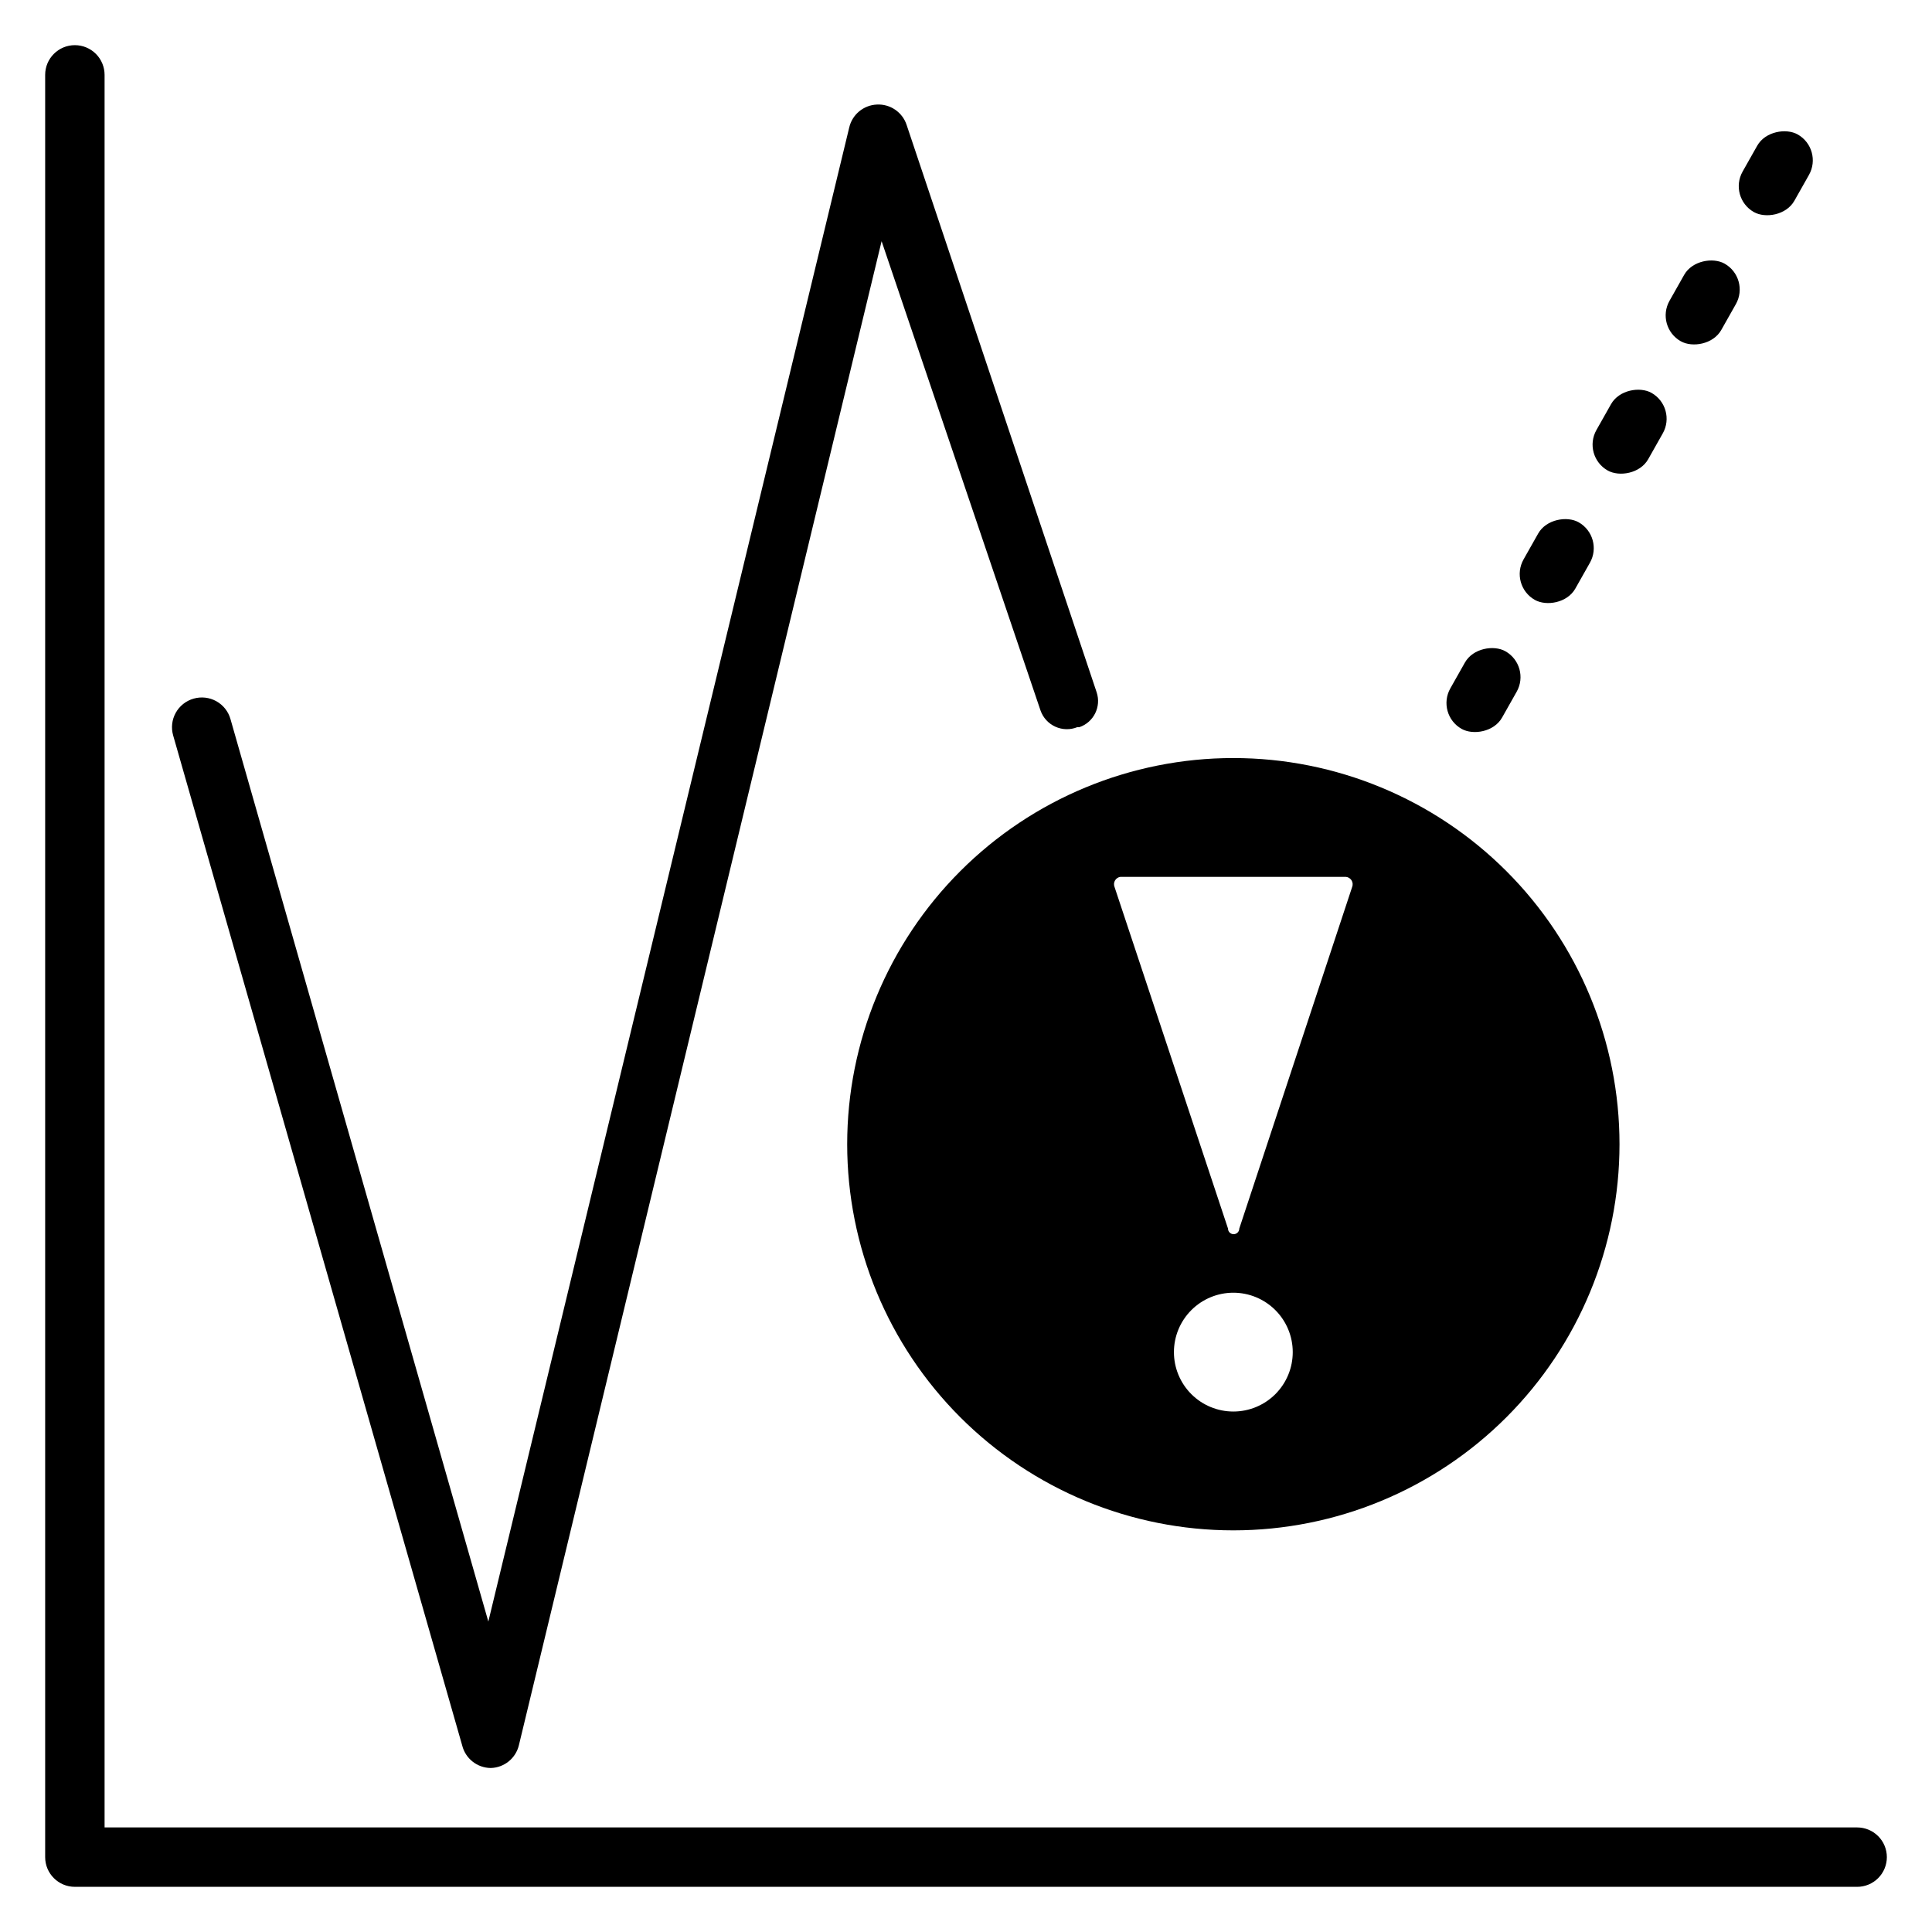
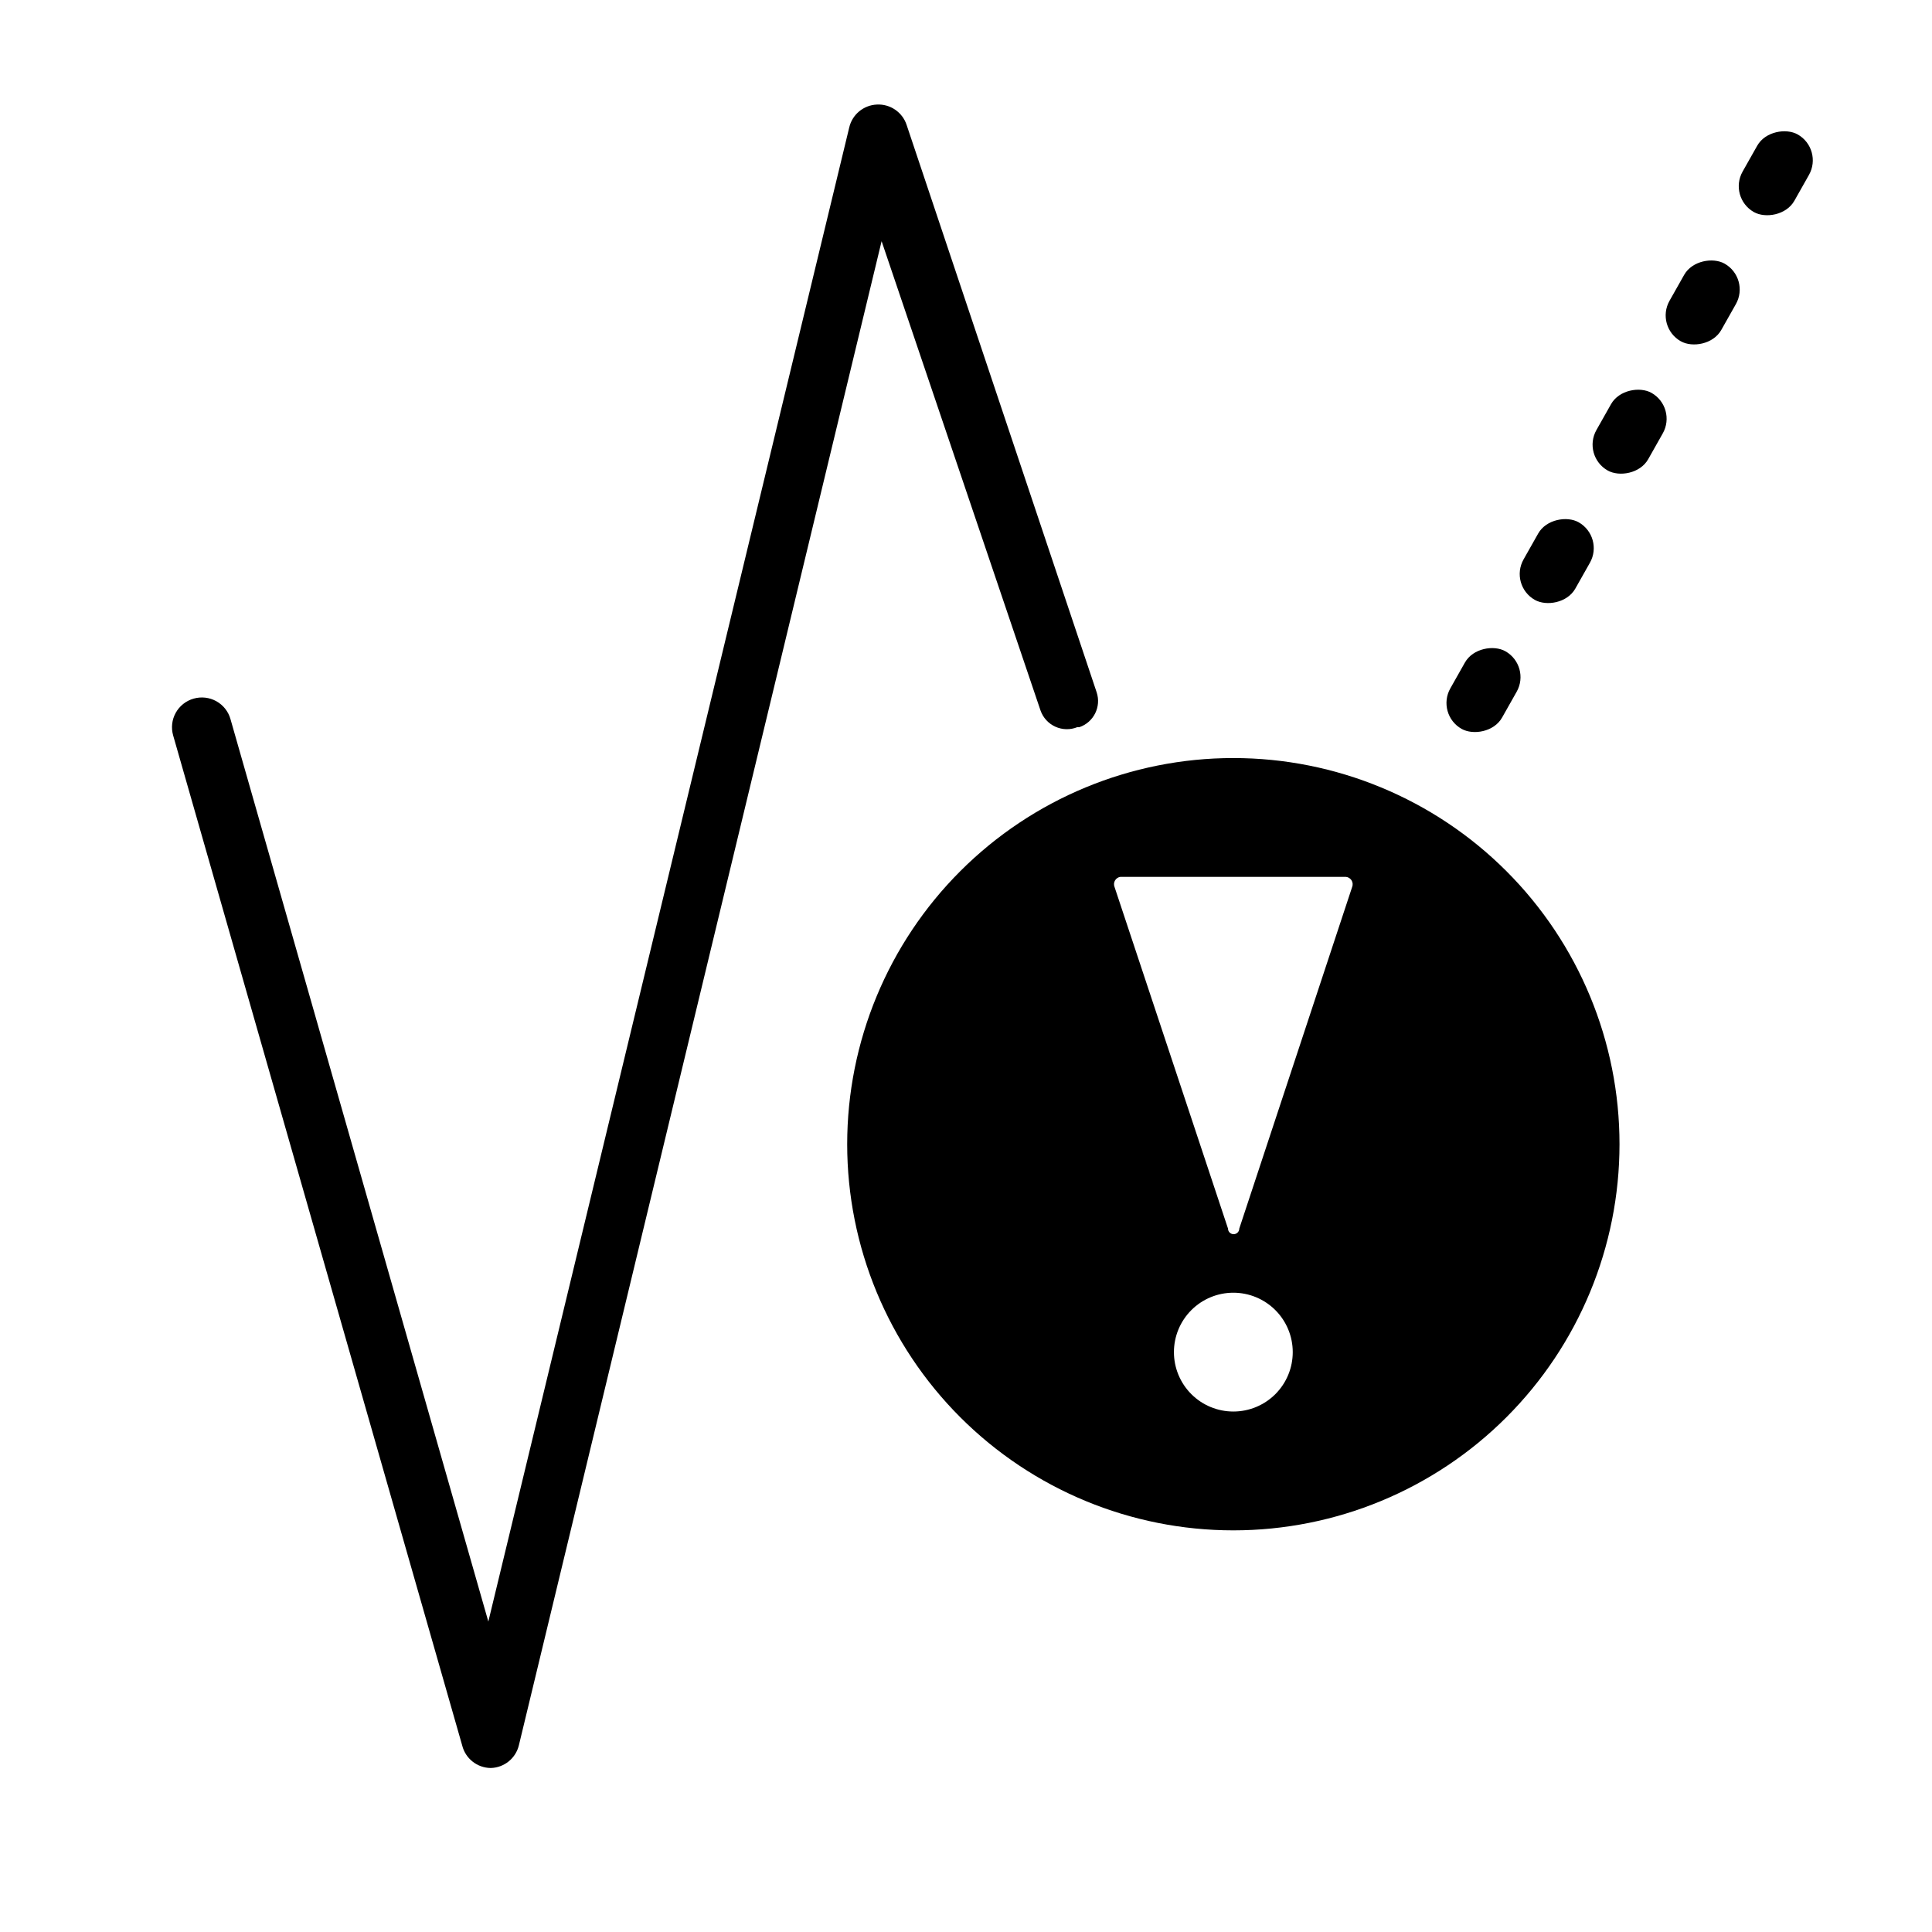
<svg xmlns="http://www.w3.org/2000/svg" fill="#000000" width="800px" height="800px" version="1.1" viewBox="144 144 512 512">
  <g>
-     <path d="m636.16 644.03h-472.32c-4.348 0-7.871-3.523-7.871-7.871v-472.32c0-4.348 3.523-7.871 7.871-7.871 2.09 0 4.094 0.832 5.566 2.305 1.477 1.477 2.309 3.481 2.309 5.566v464.45h464.45c2.086 0 4.09 0.828 5.566 2.305 1.477 1.477 2.305 3.477 2.305 5.566 0 2.086-0.828 4.09-2.305 5.566-1.477 1.477-3.481 2.305-5.566 2.305z" />
    <path d="m528.35 326.43 3.871-6.856c2.137-3.785 7.656-4.719 10.727-2.984 3.785 2.137 5.125 6.938 2.984 10.727l-3.871 6.856c-2.137 3.785-7.656 4.719-10.727 2.984-3.785-2.137-5.125-6.938-2.984-10.727z" />
    <path d="m547.76 292.25 3.871-6.856c2.137-3.785 7.656-4.719 10.727-2.984 3.785 2.137 5.125 6.938 2.984 10.727l-3.871 6.856c-2.137 3.785-7.656 4.719-10.727 2.984-3.785-2.137-5.125-6.938-2.984-10.727z" />
    <path d="m567.07 257.96 3.871-6.856c2.137-3.785 7.656-4.719 10.727-2.984 3.785 2.137 5.125 6.938 2.984 10.727l-3.871 6.856c-2.137 3.785-7.656 4.719-10.727 2.984-3.785-2.137-5.125-6.938-2.984-10.727z" />
    <path d="m586.44 223.71 3.871-6.856c2.137-3.785 7.656-4.719 10.727-2.984 3.785 2.137 5.125 6.938 2.984 10.727l-3.871 6.856c-2.137 3.785-7.656 4.719-10.727 2.984-3.785-2.137-5.125-6.938-2.984-10.727z" />
    <path d="m605.81 189.47 3.871-6.856c2.137-3.785 7.656-4.719 10.727-2.984 3.785 2.137 5.125 6.938 2.984 10.727l-3.871 6.856c-2.137 3.785-7.656 4.719-10.727 2.984-3.785-2.137-5.125-6.938-2.984-10.727z" />
    <path d="m384.25 177.06c-1.125-3.348-4.344-5.535-7.871-5.352-3.523 0.152-6.516 2.629-7.32 6.059l-95.645 395.96-68.332-239.15c-0.566-2.019-1.918-3.727-3.75-4.746-1.832-1.02-3.996-1.266-6.012-0.688-2.016 0.57-3.727 1.918-4.746 3.754-1.02 1.832-1.266 3.996-0.684 6.008l76.594 267.65c0.863 3.484 3.969 5.945 7.559 5.984 3.582-0.082 6.656-2.574 7.477-6.062l96.117-398.56 42.117 124.38c0.668 1.906 2.094 3.461 3.938 4.293s3.949 0.875 5.824 0.113h0.551c3.785-1.305 5.816-5.406 4.566-9.211z" />
    <path d="m470.85 344.89c-27.141 0-53.172 10.781-72.363 29.973-19.191 19.191-29.973 45.223-29.973 72.363s10.781 53.172 29.973 72.363 45.223 29.973 72.363 29.973 53.172-10.781 72.363-29.973c19.191-19.191 29.973-45.223 29.973-72.363s-10.781-53.172-29.973-72.363c-19.191-19.191-45.223-29.973-72.363-29.973zm0 173.18c-4.176 0-8.18-1.656-11.133-4.609s-4.613-6.957-4.613-11.133c0-4.176 1.66-8.18 4.613-11.133s6.957-4.613 11.133-4.613c4.176 0 8.18 1.66 11.133 4.613s4.609 6.957 4.609 11.133c0 4.176-1.656 8.18-4.609 11.133s-6.957 4.609-11.133 4.609zm31.488-139.02-29.914 90.527c0 0.828-0.672 1.496-1.496 1.496-0.828 0-1.496-0.668-1.496-1.496l-30.07-90.527c-0.223-0.562-0.176-1.199 0.133-1.723 0.309-0.523 0.84-0.875 1.441-0.953h59.672-0.004c0.633 0.031 1.207 0.367 1.551 0.895 0.344 0.531 0.41 1.191 0.184 1.781z" />
  </g>
</svg>